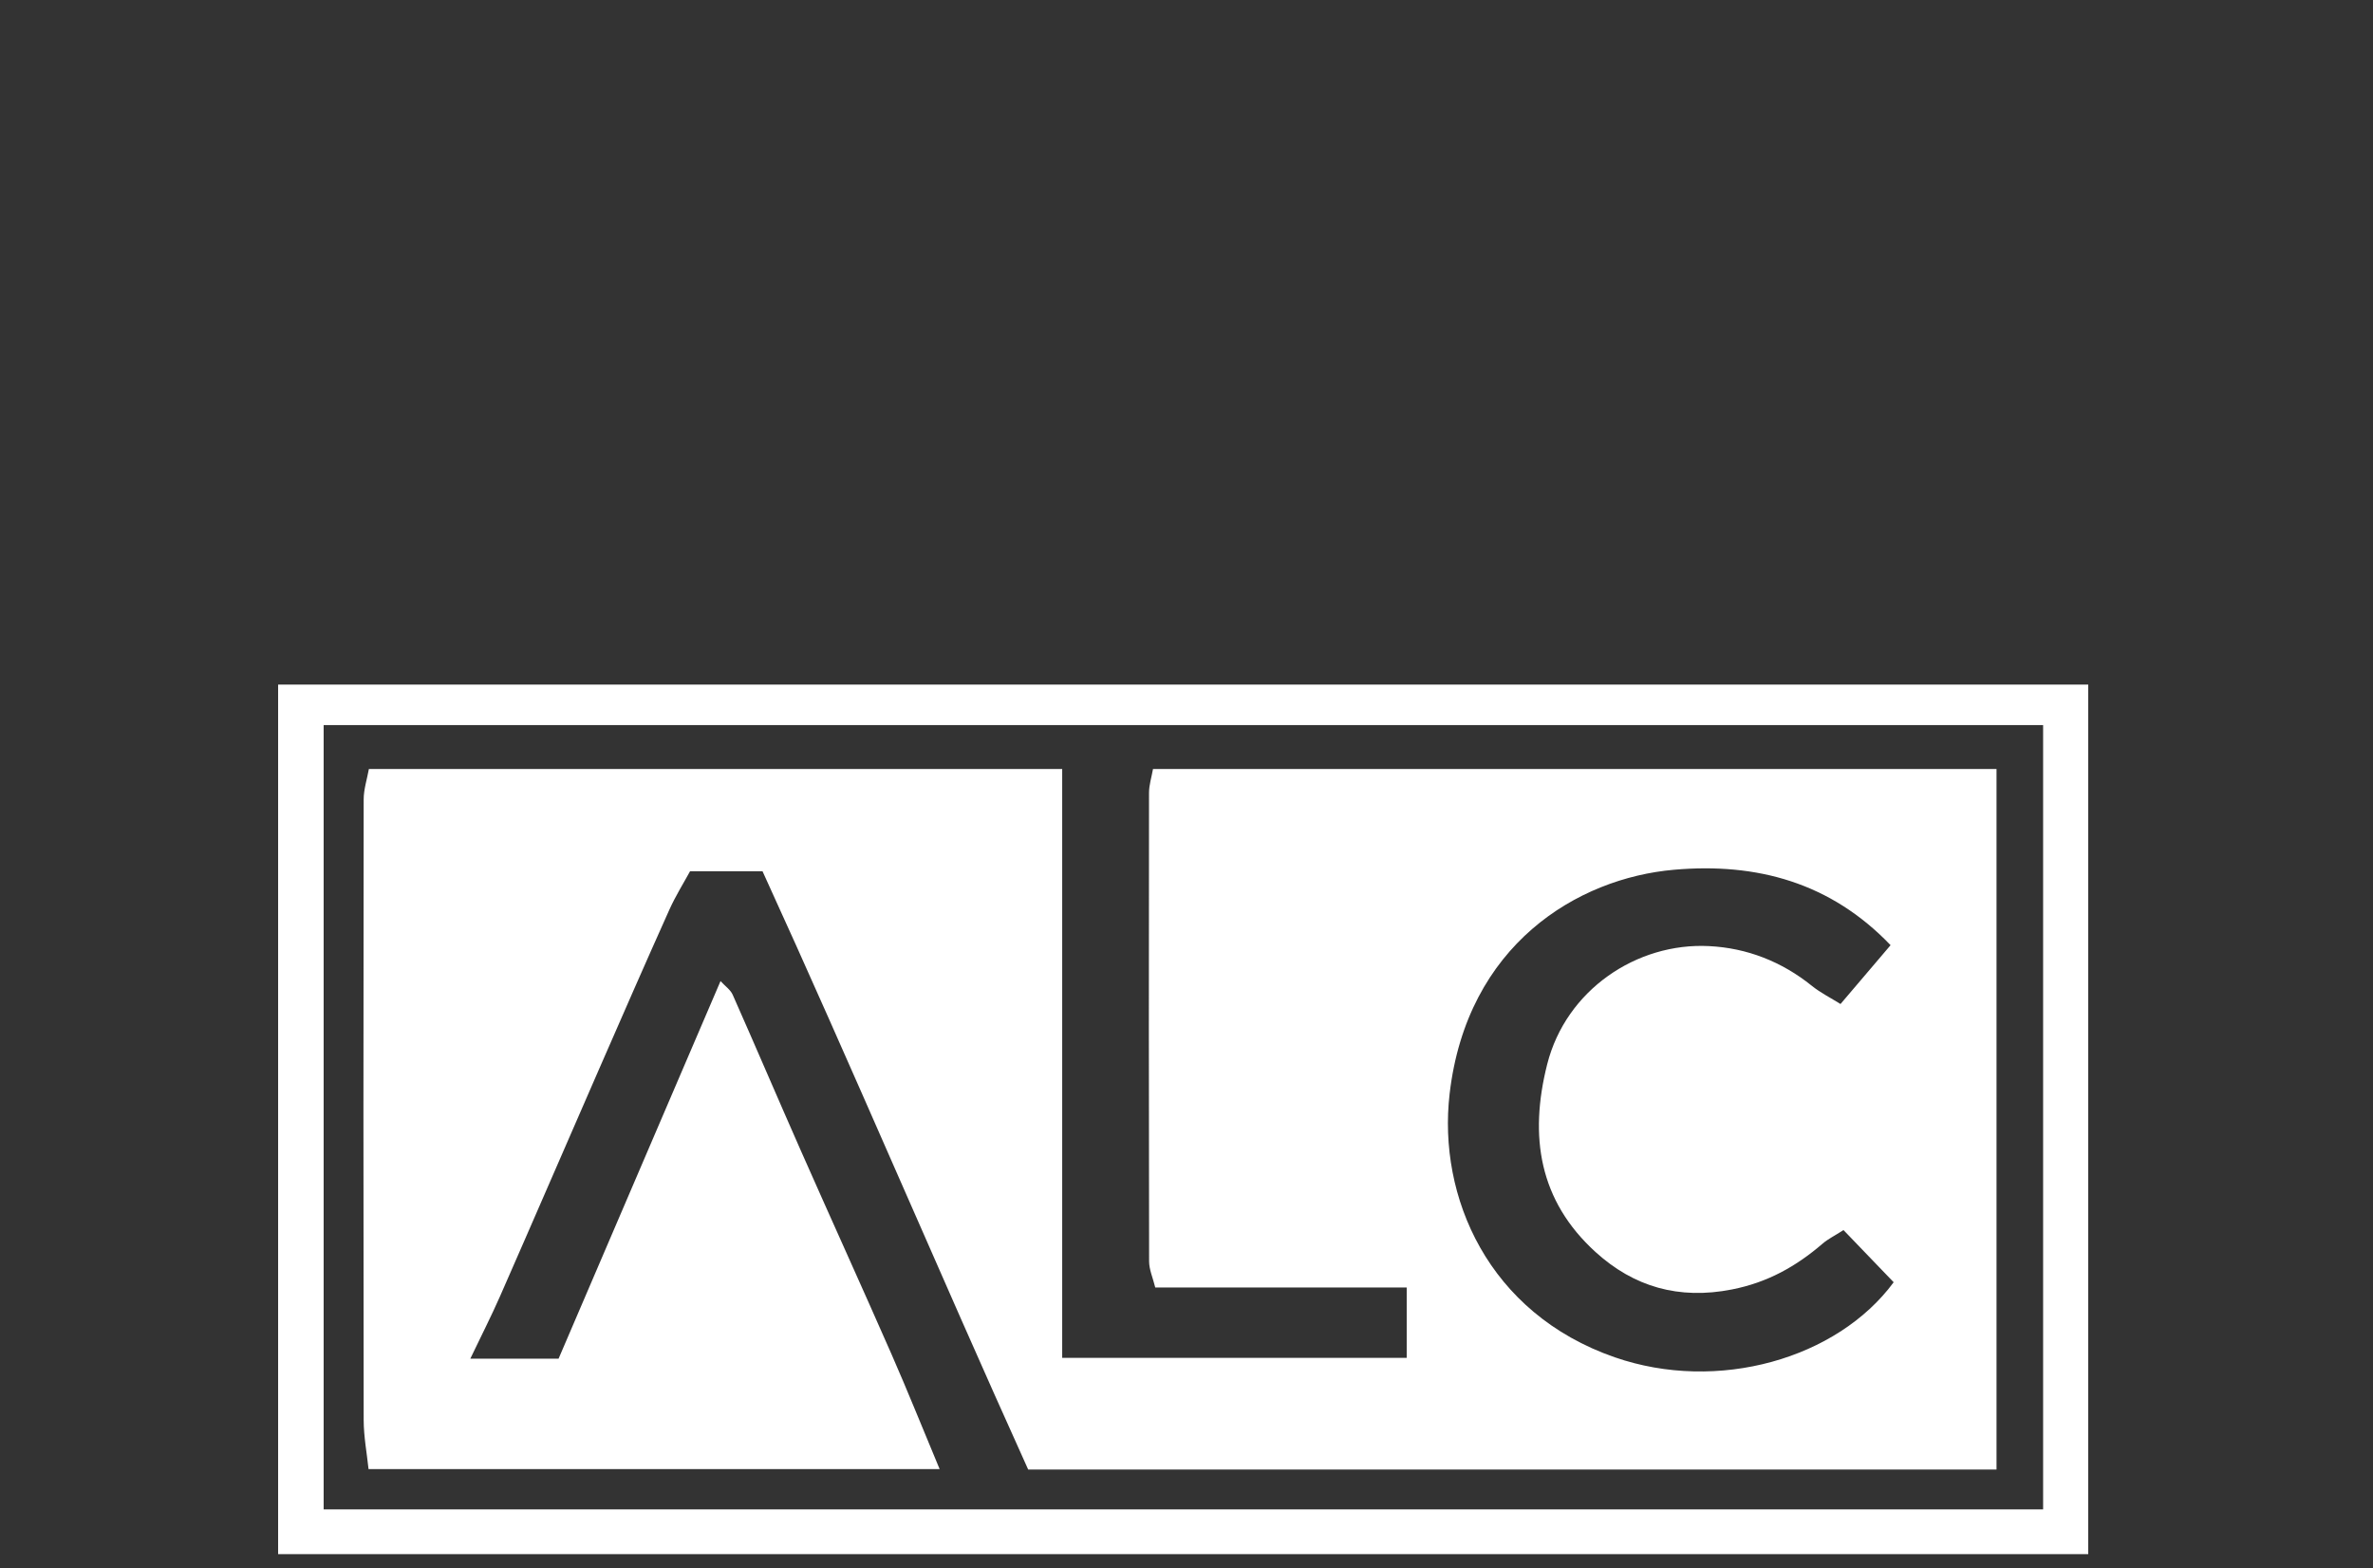
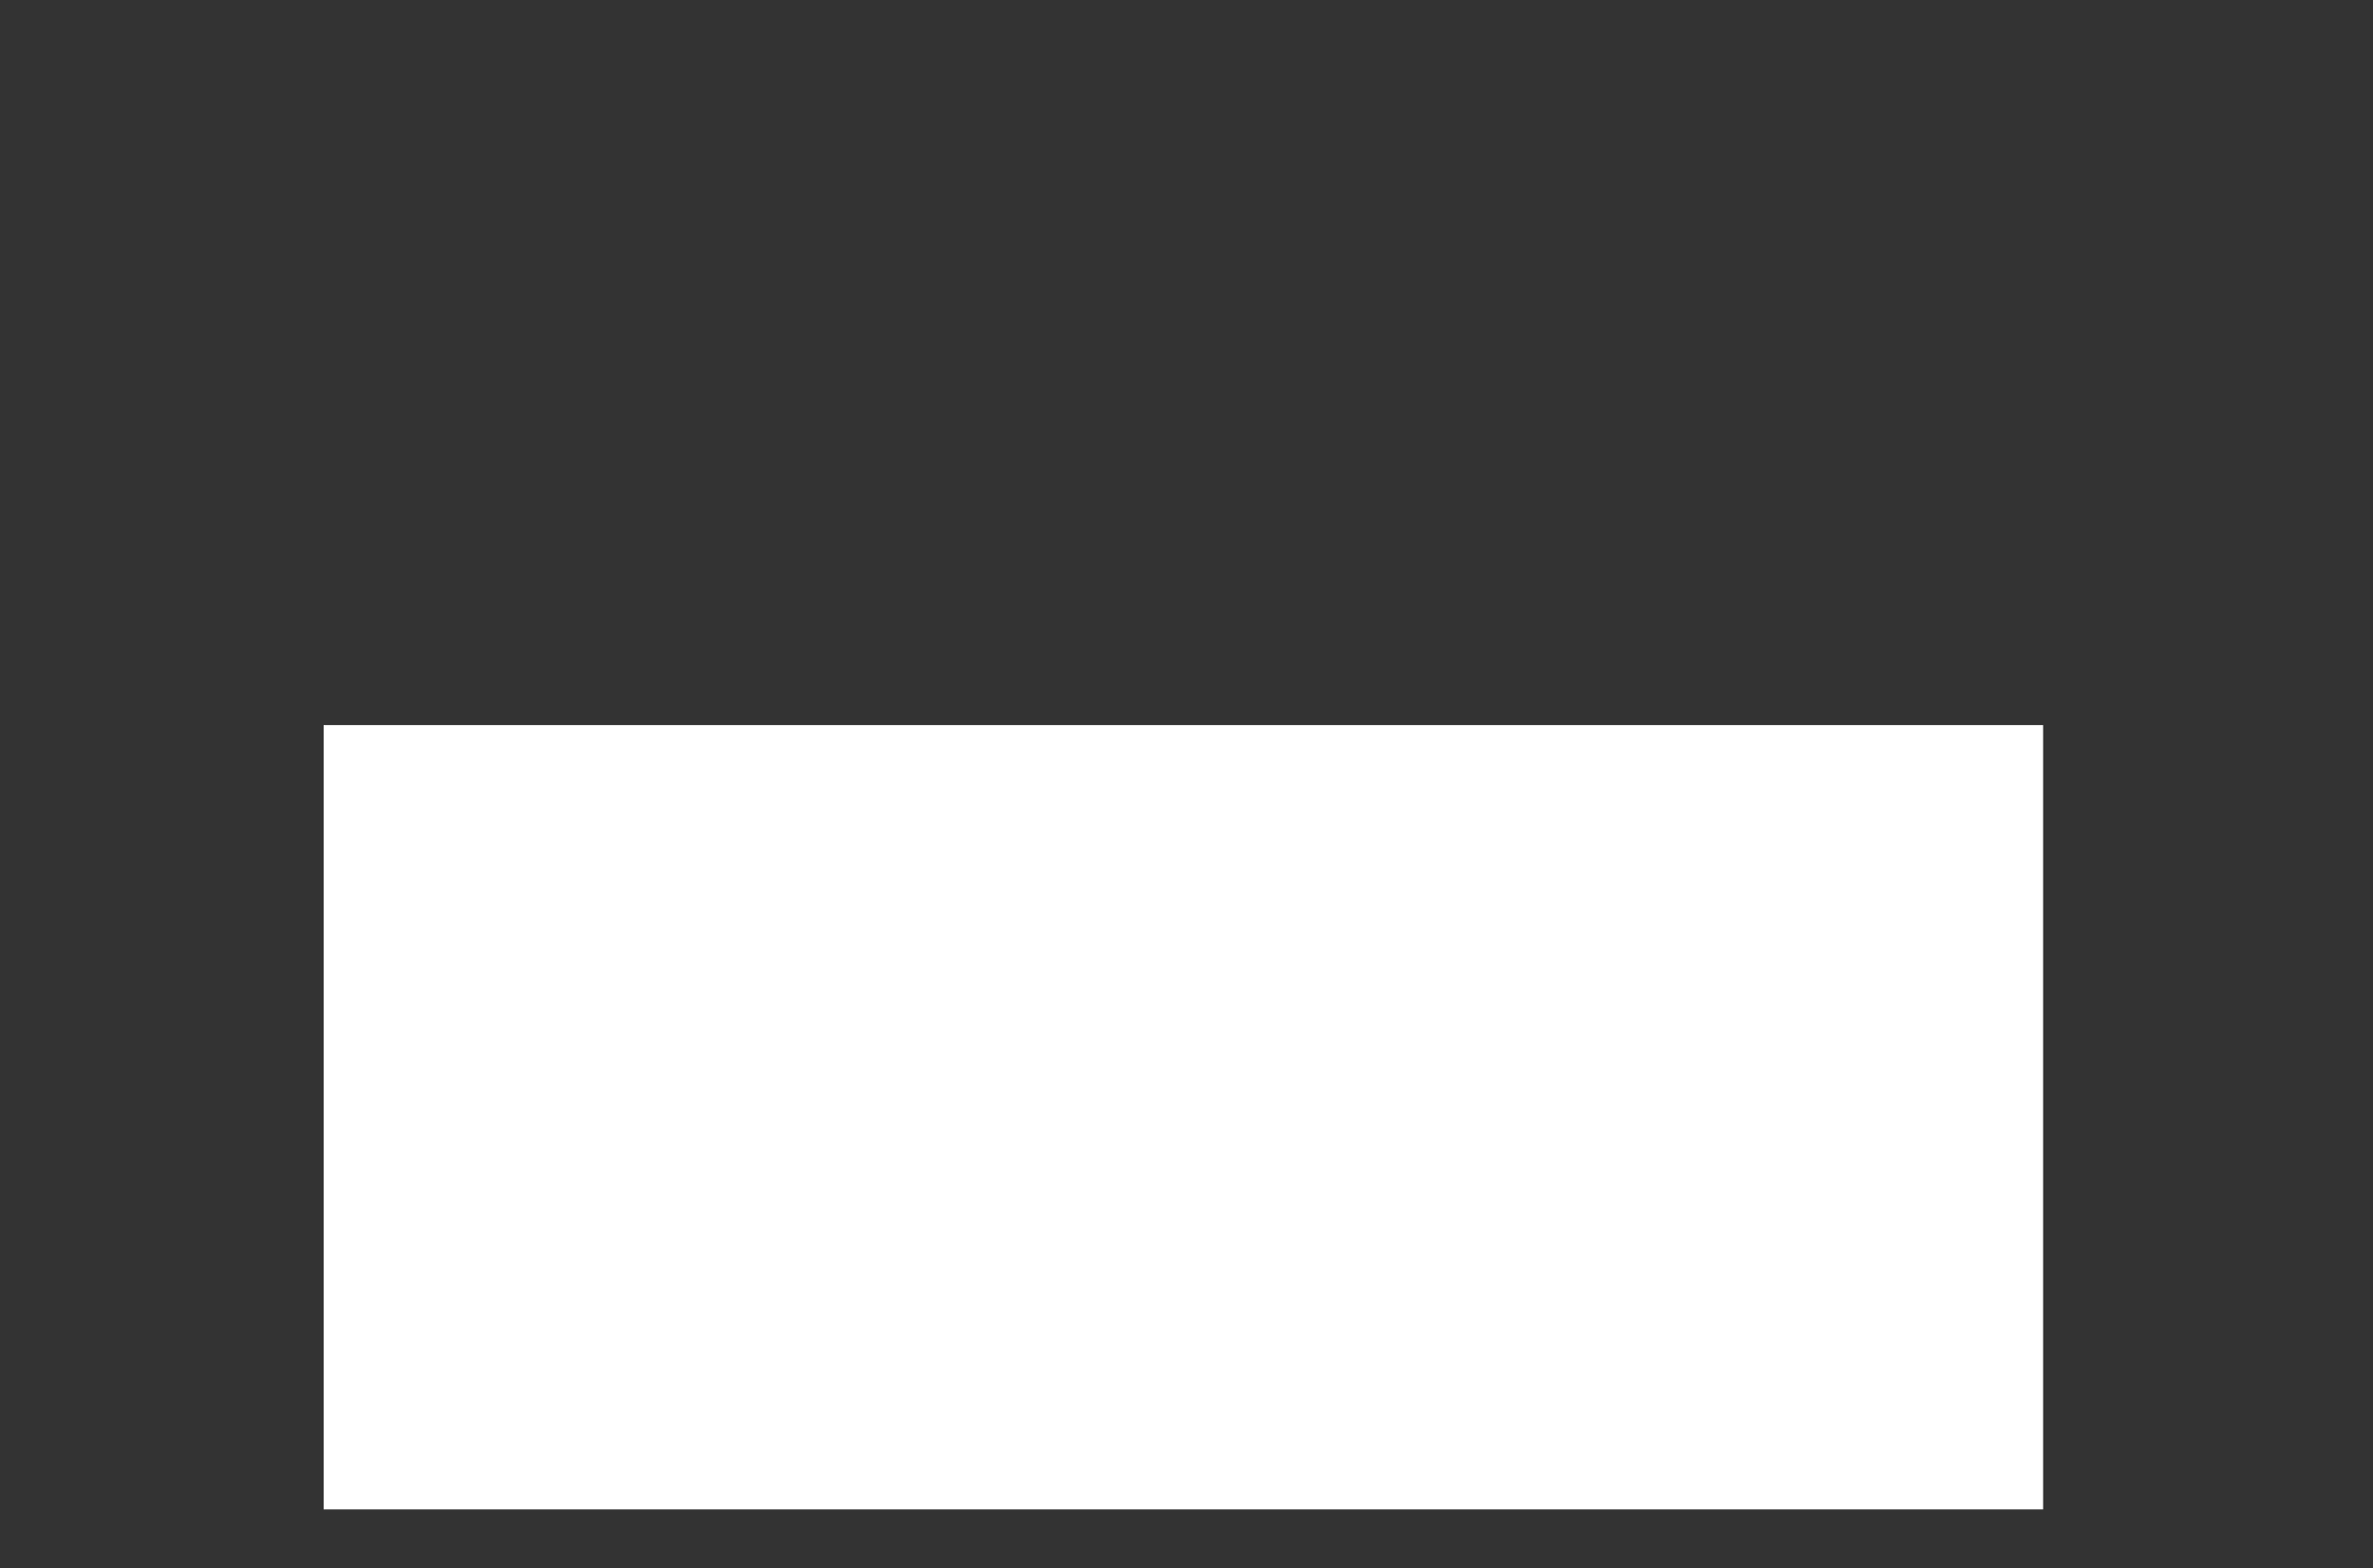
<svg xmlns="http://www.w3.org/2000/svg" id="Capa_1" viewBox="0 0 559.72 369.97">
  <rect x="0" y="0" width="559.72" height="369.97" fill="#333333" stroke="none" />
  <defs>
    <style>.cls-1{fill:#fff;stroke-width:0px;}</style>
  </defs>
-   <path class="cls-1" d="M65.6,161.48h426.95v205.11H65.6v-205.11ZM76.34,356.04h405.57v-185.01c-135.22,0-270.27,0-405.57,0v185.02Z" />
-   <path class="cls-1" d="M221.65,346.54H86.93c-.38-3.65-1.14-7.63-1.15-11.61-.08-48.78-.07-97.56,0-146.35,0-2.4.8-4.8,1.23-7.19h163.53v138.9h81.26v-16.6h-59.31c-.56-2.27-1.45-4.22-1.45-6.17-.08-36.84-.07-73.67-.02-110.51,0-1.85.61-3.71.94-5.62h198.96v165.25h-228.4c-21.35-47.23-41.46-94.77-62.66-141.12h-17.1c-1.4,2.59-3.38,5.73-4.89,9.09-5.62,12.51-11.11,25.08-16.6,37.65-7.8,17.85-15.52,35.74-23.36,53.58-2.08,4.73-4.44,9.33-6.98,14.65h20.82c12.41-28.94,25.16-58.66,38.2-89.07,1.1,1.2,2.35,2.05,2.87,3.22,5.42,12.22,10.66,24.52,16.06,36.74,7.1,16.07,14.38,32.06,21.44,48.14,3.8,8.66,7.31,17.44,11.31,27.01ZM434.83,290.15c-2.2,1.41-3.71,2.14-4.93,3.2-6.25,5.37-12.95,9.15-21.39,10.81-12.55,2.47-23.15-.64-32.15-8.81-13.32-12.1-15.74-27.27-11.42-44.32,4.43-17.48,21.07-28.73,38.18-27.86,8.95.45,17.14,3.65,24.24,9.37,2.02,1.63,4.4,2.81,6.76,4.29,4.12-4.85,7.58-8.91,11.81-13.88-14.16-14.78-31.56-19.5-51.08-17.79-22.79,1.99-48.85,17.71-52.93,52.86-2.81,24.22,9.04,51.76,38.95,62.14,24.3,8.43,52.49.35,65.79-17.7-3.86-4.02-7.75-8.05-11.82-12.29Z" />
+   <path class="cls-1" d="M65.6,161.48h426.95H65.6v-205.11ZM76.34,356.04h405.57v-185.01c-135.22,0-270.27,0-405.57,0v185.02Z" />
</svg>